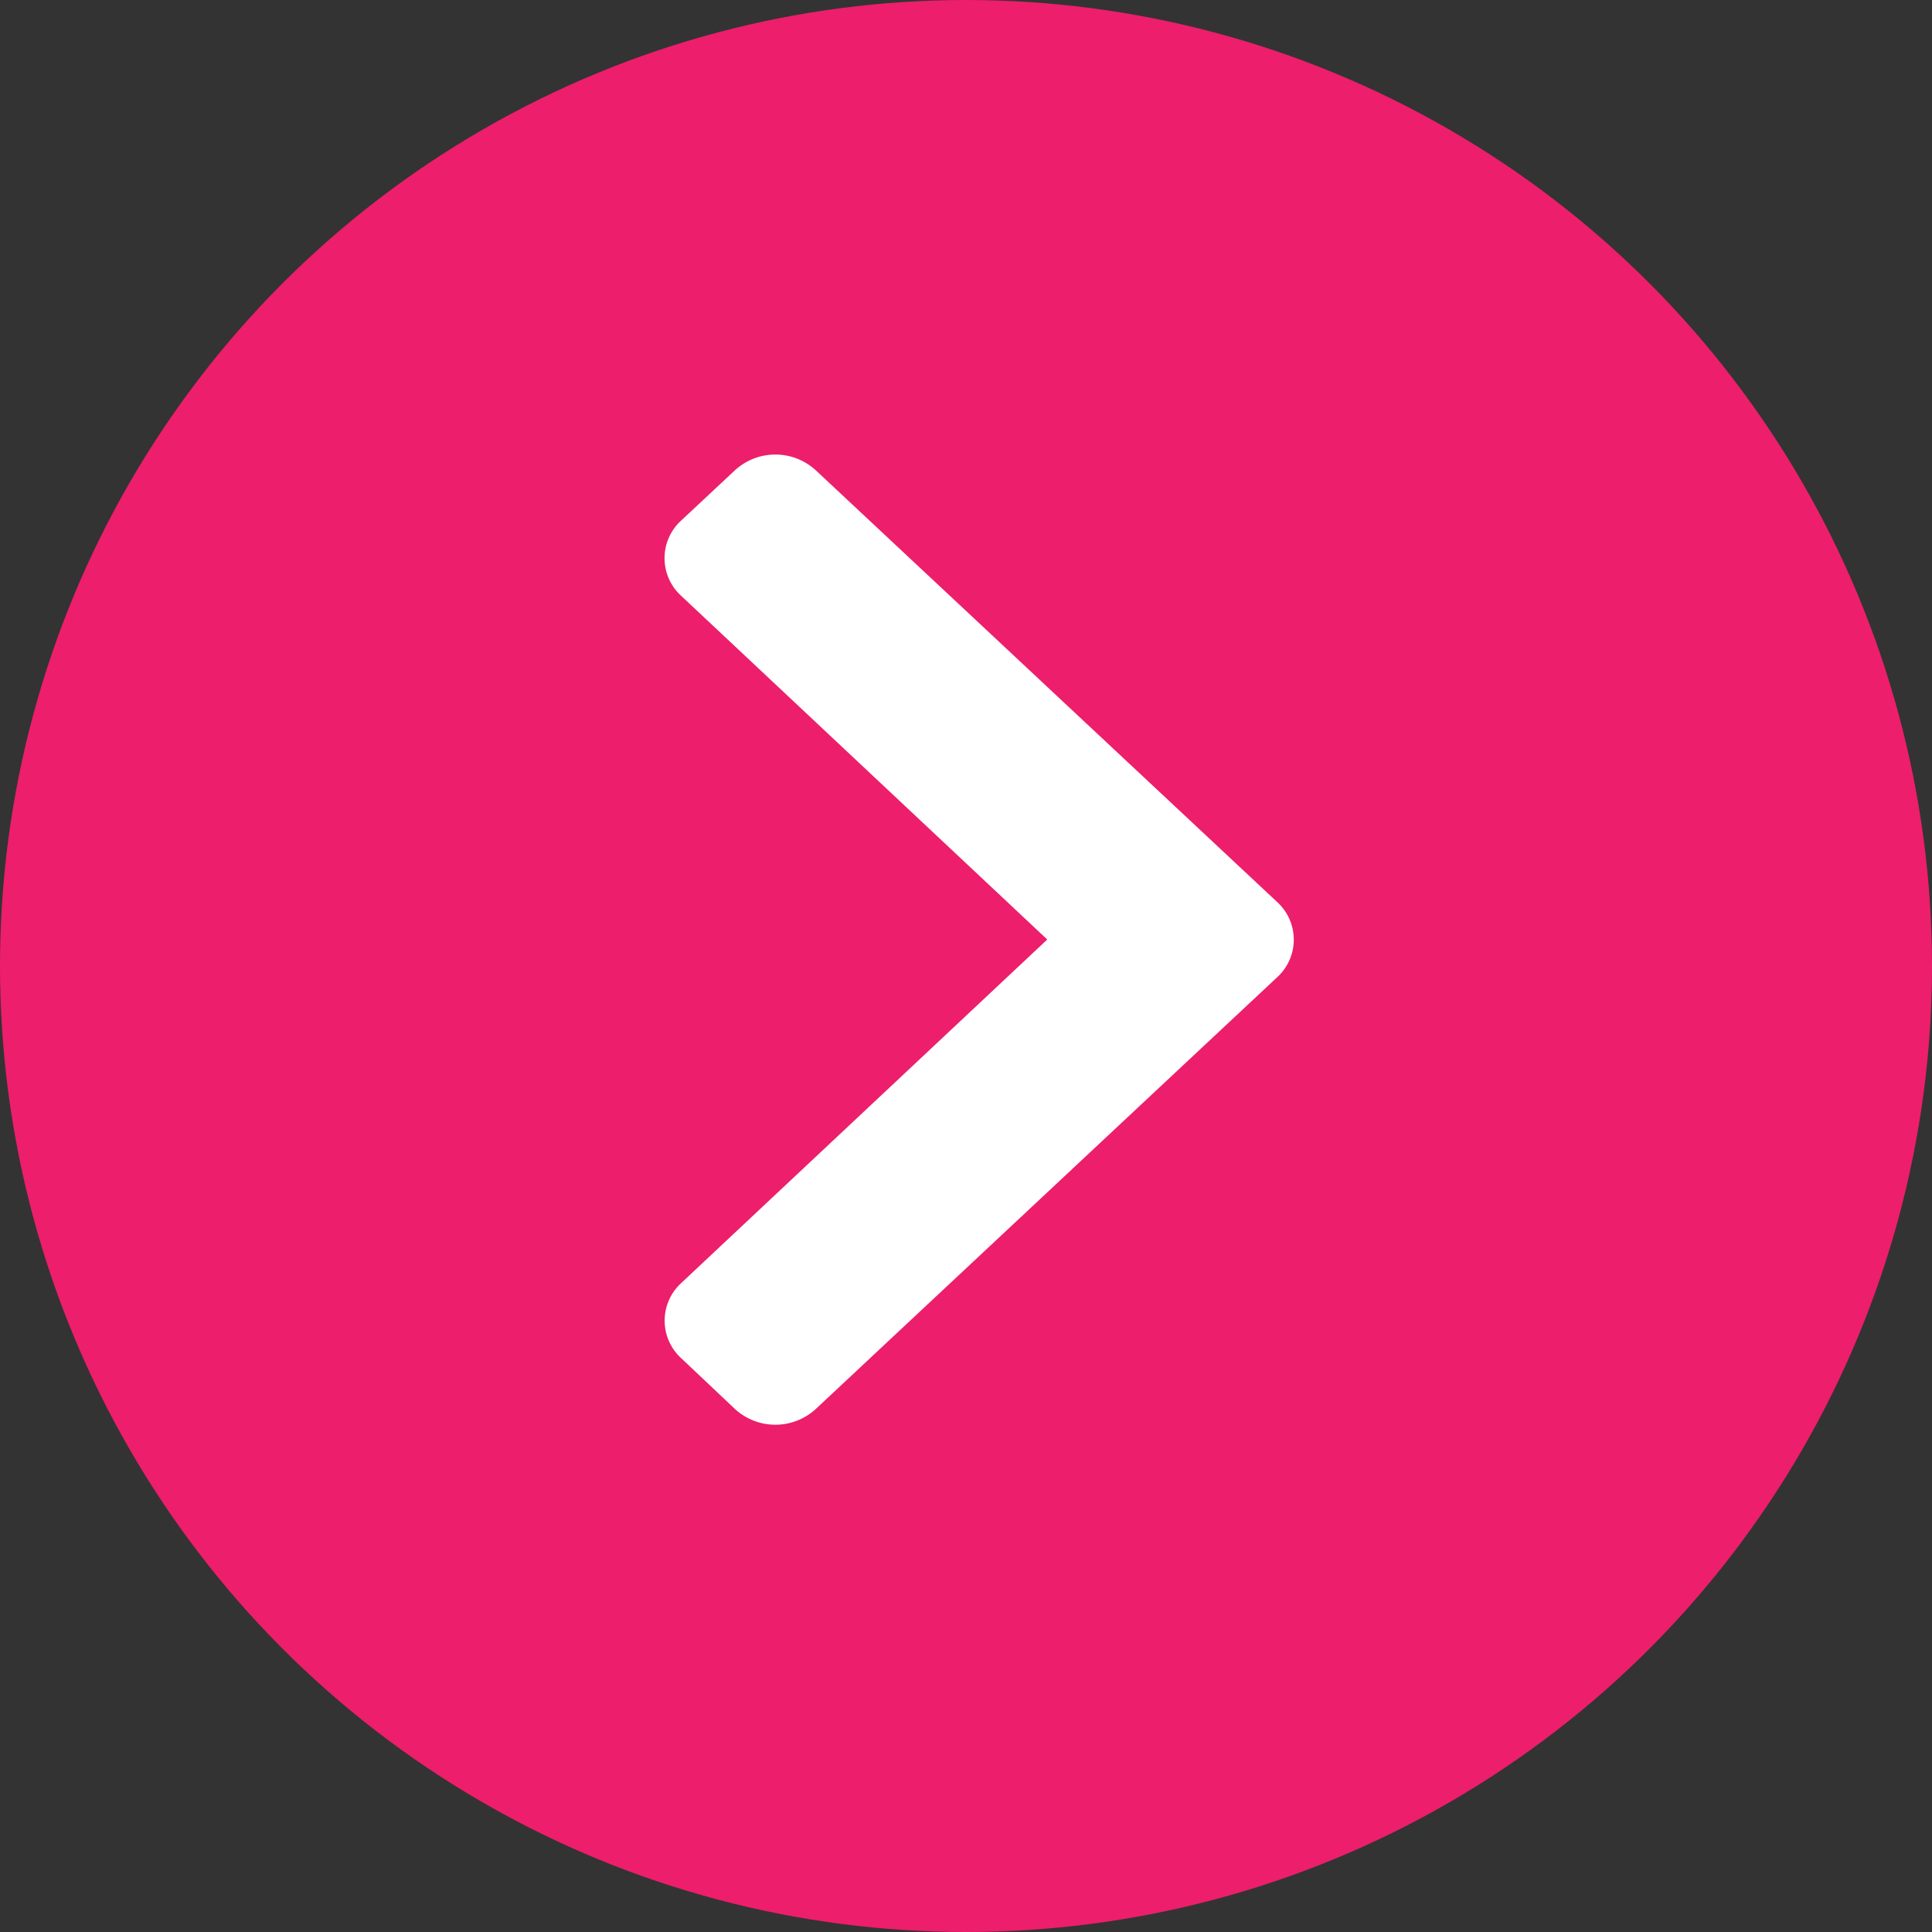
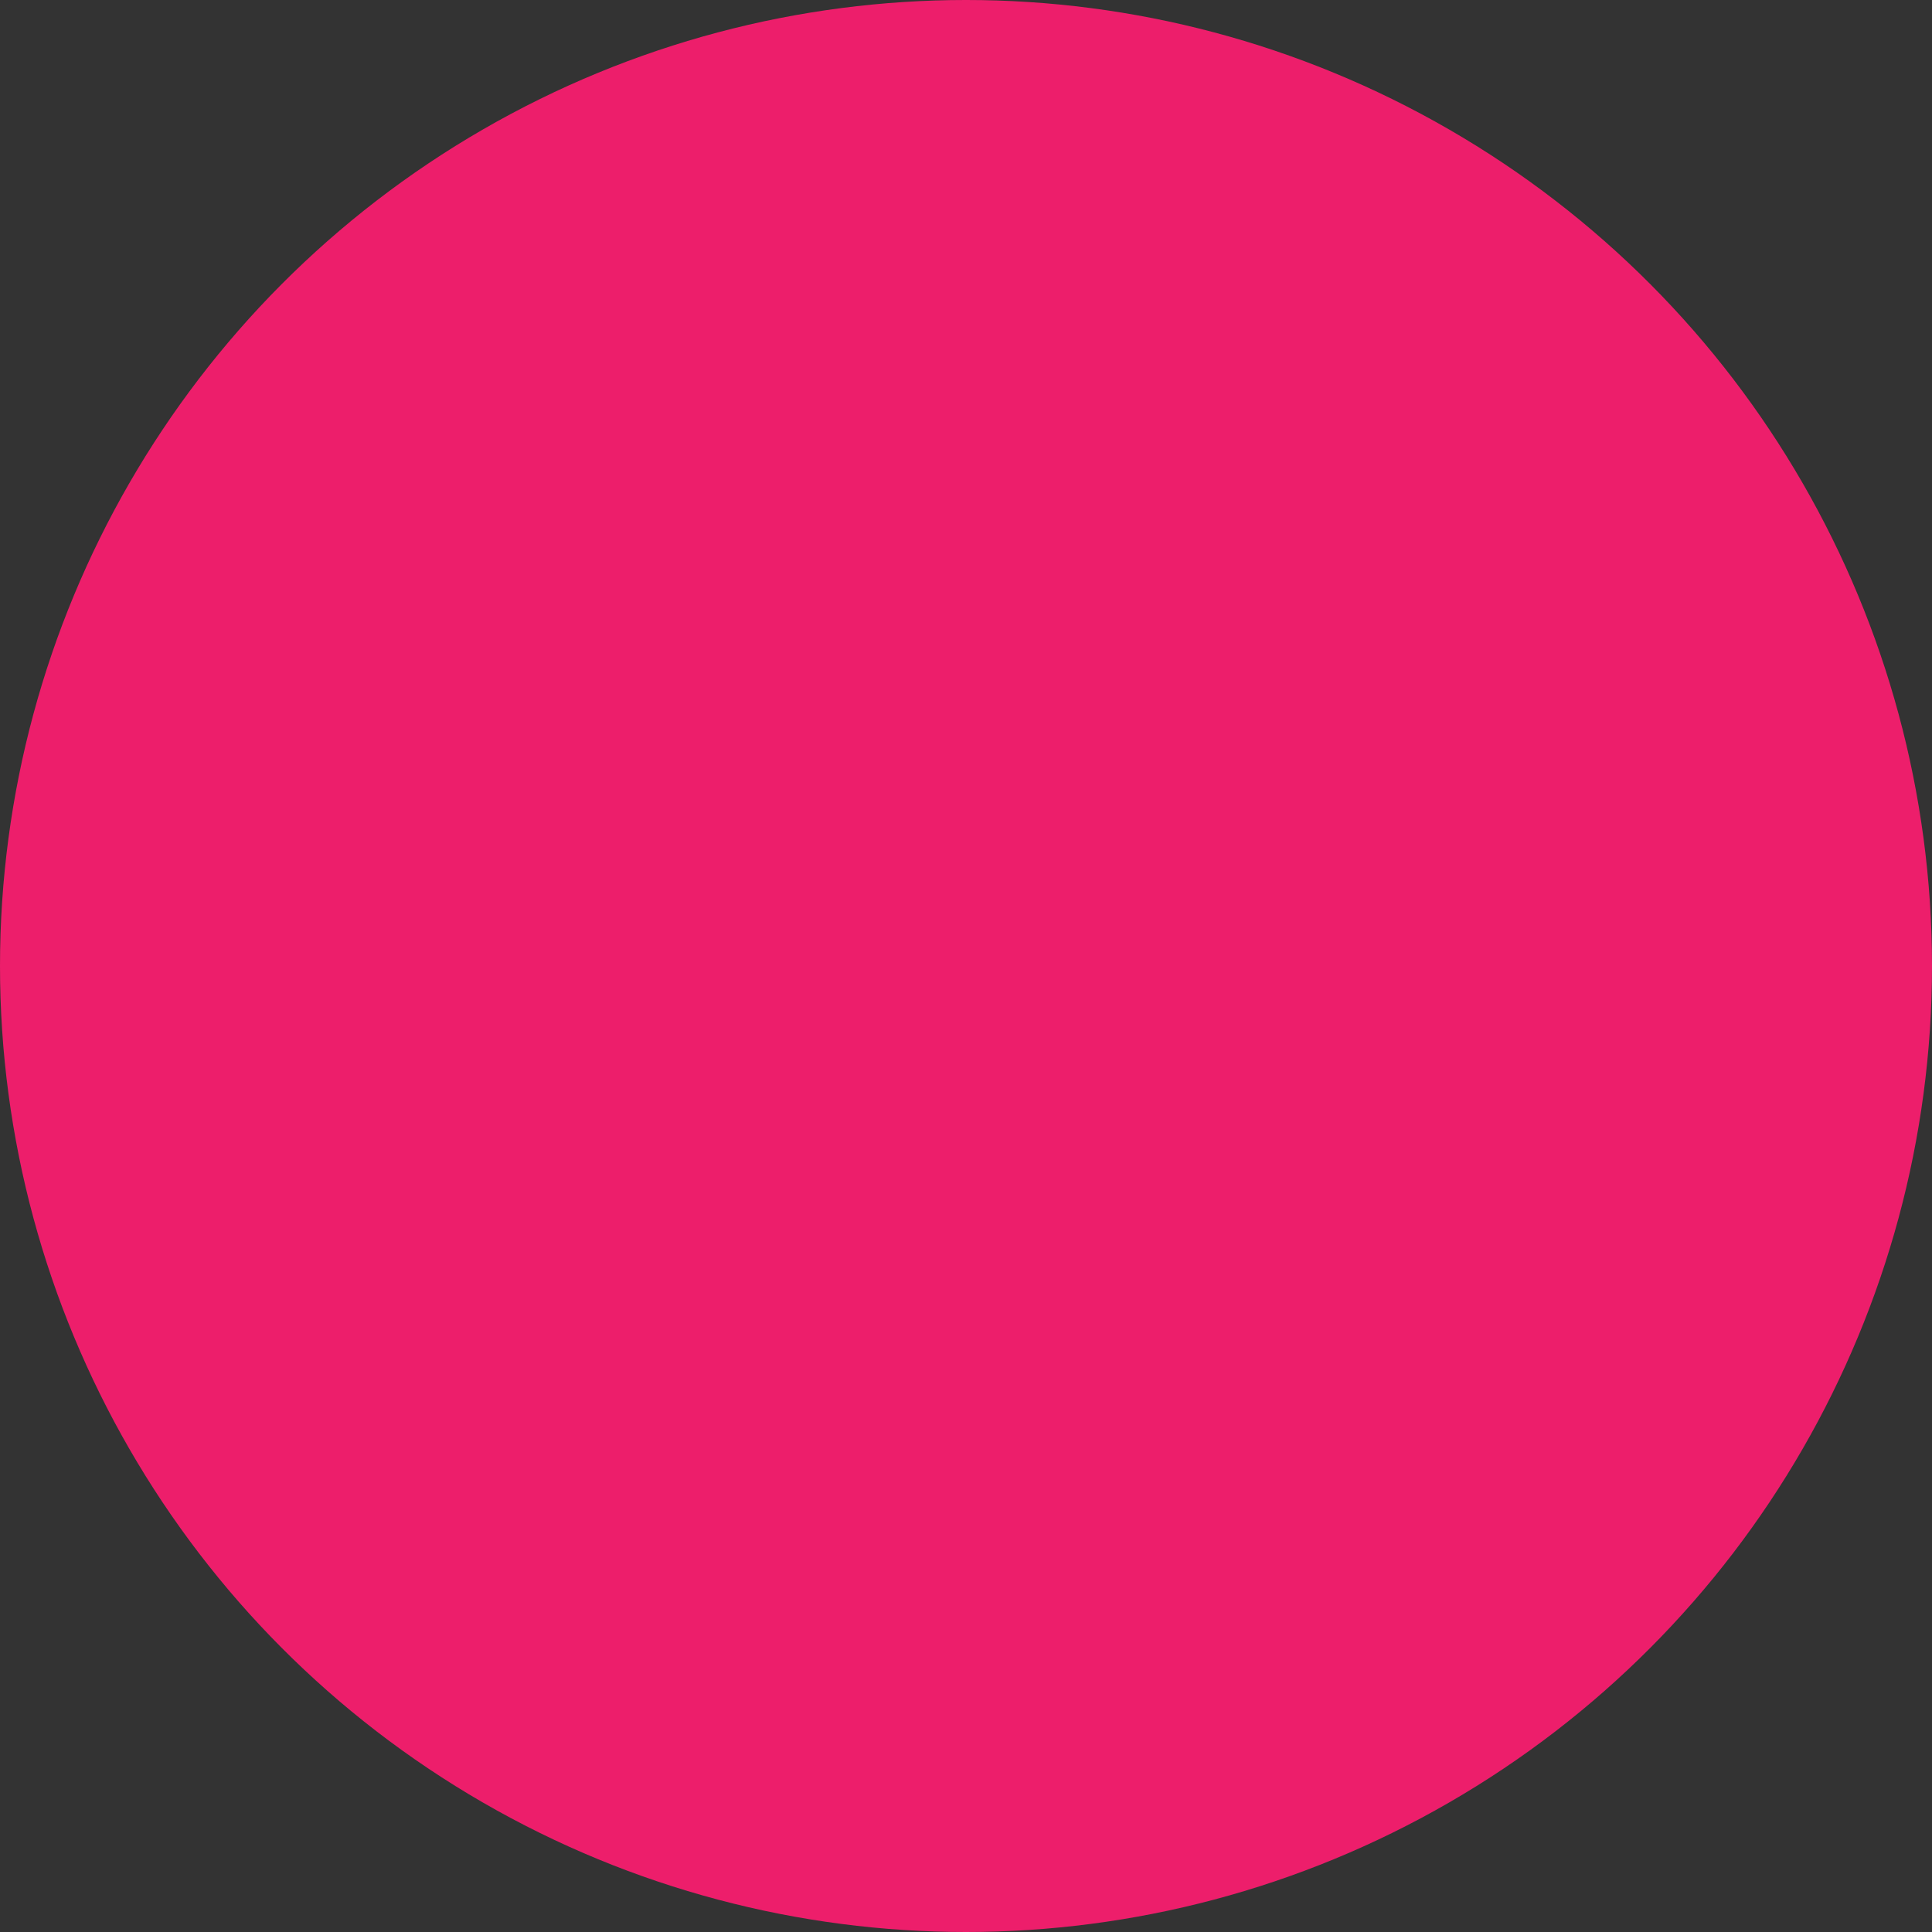
<svg xmlns="http://www.w3.org/2000/svg" id="Component_10_2" data-name="Component 10 – 2" width="17" height="17" viewBox="0 0 17 17">
  <rect x="0" y="0" width="17" height="17" fill="#333333" stroke="none" />
  <circle id="Ellipse_91" data-name="Ellipse 91" cx="8.5" cy="8.5" r="8.5" fill="#ed1e6b" />
-   <path id="Icon_awesome-chevron-right" data-name="Icon awesome-chevron-right" d="M7.323,7.247l-4.061,3.8a.526.526,0,0,1-.709,0L2.08,10.6a.448.448,0,0,1,0-.663L5.3,6.915,2.079,3.891a.448.448,0,0,1,0-.663l.474-.443a.526.526,0,0,1,.709,0l4.061,3.8A.448.448,0,0,1,7.323,7.247Z" transform="translate(3.915 1.352)" fill="#fff" />
</svg>